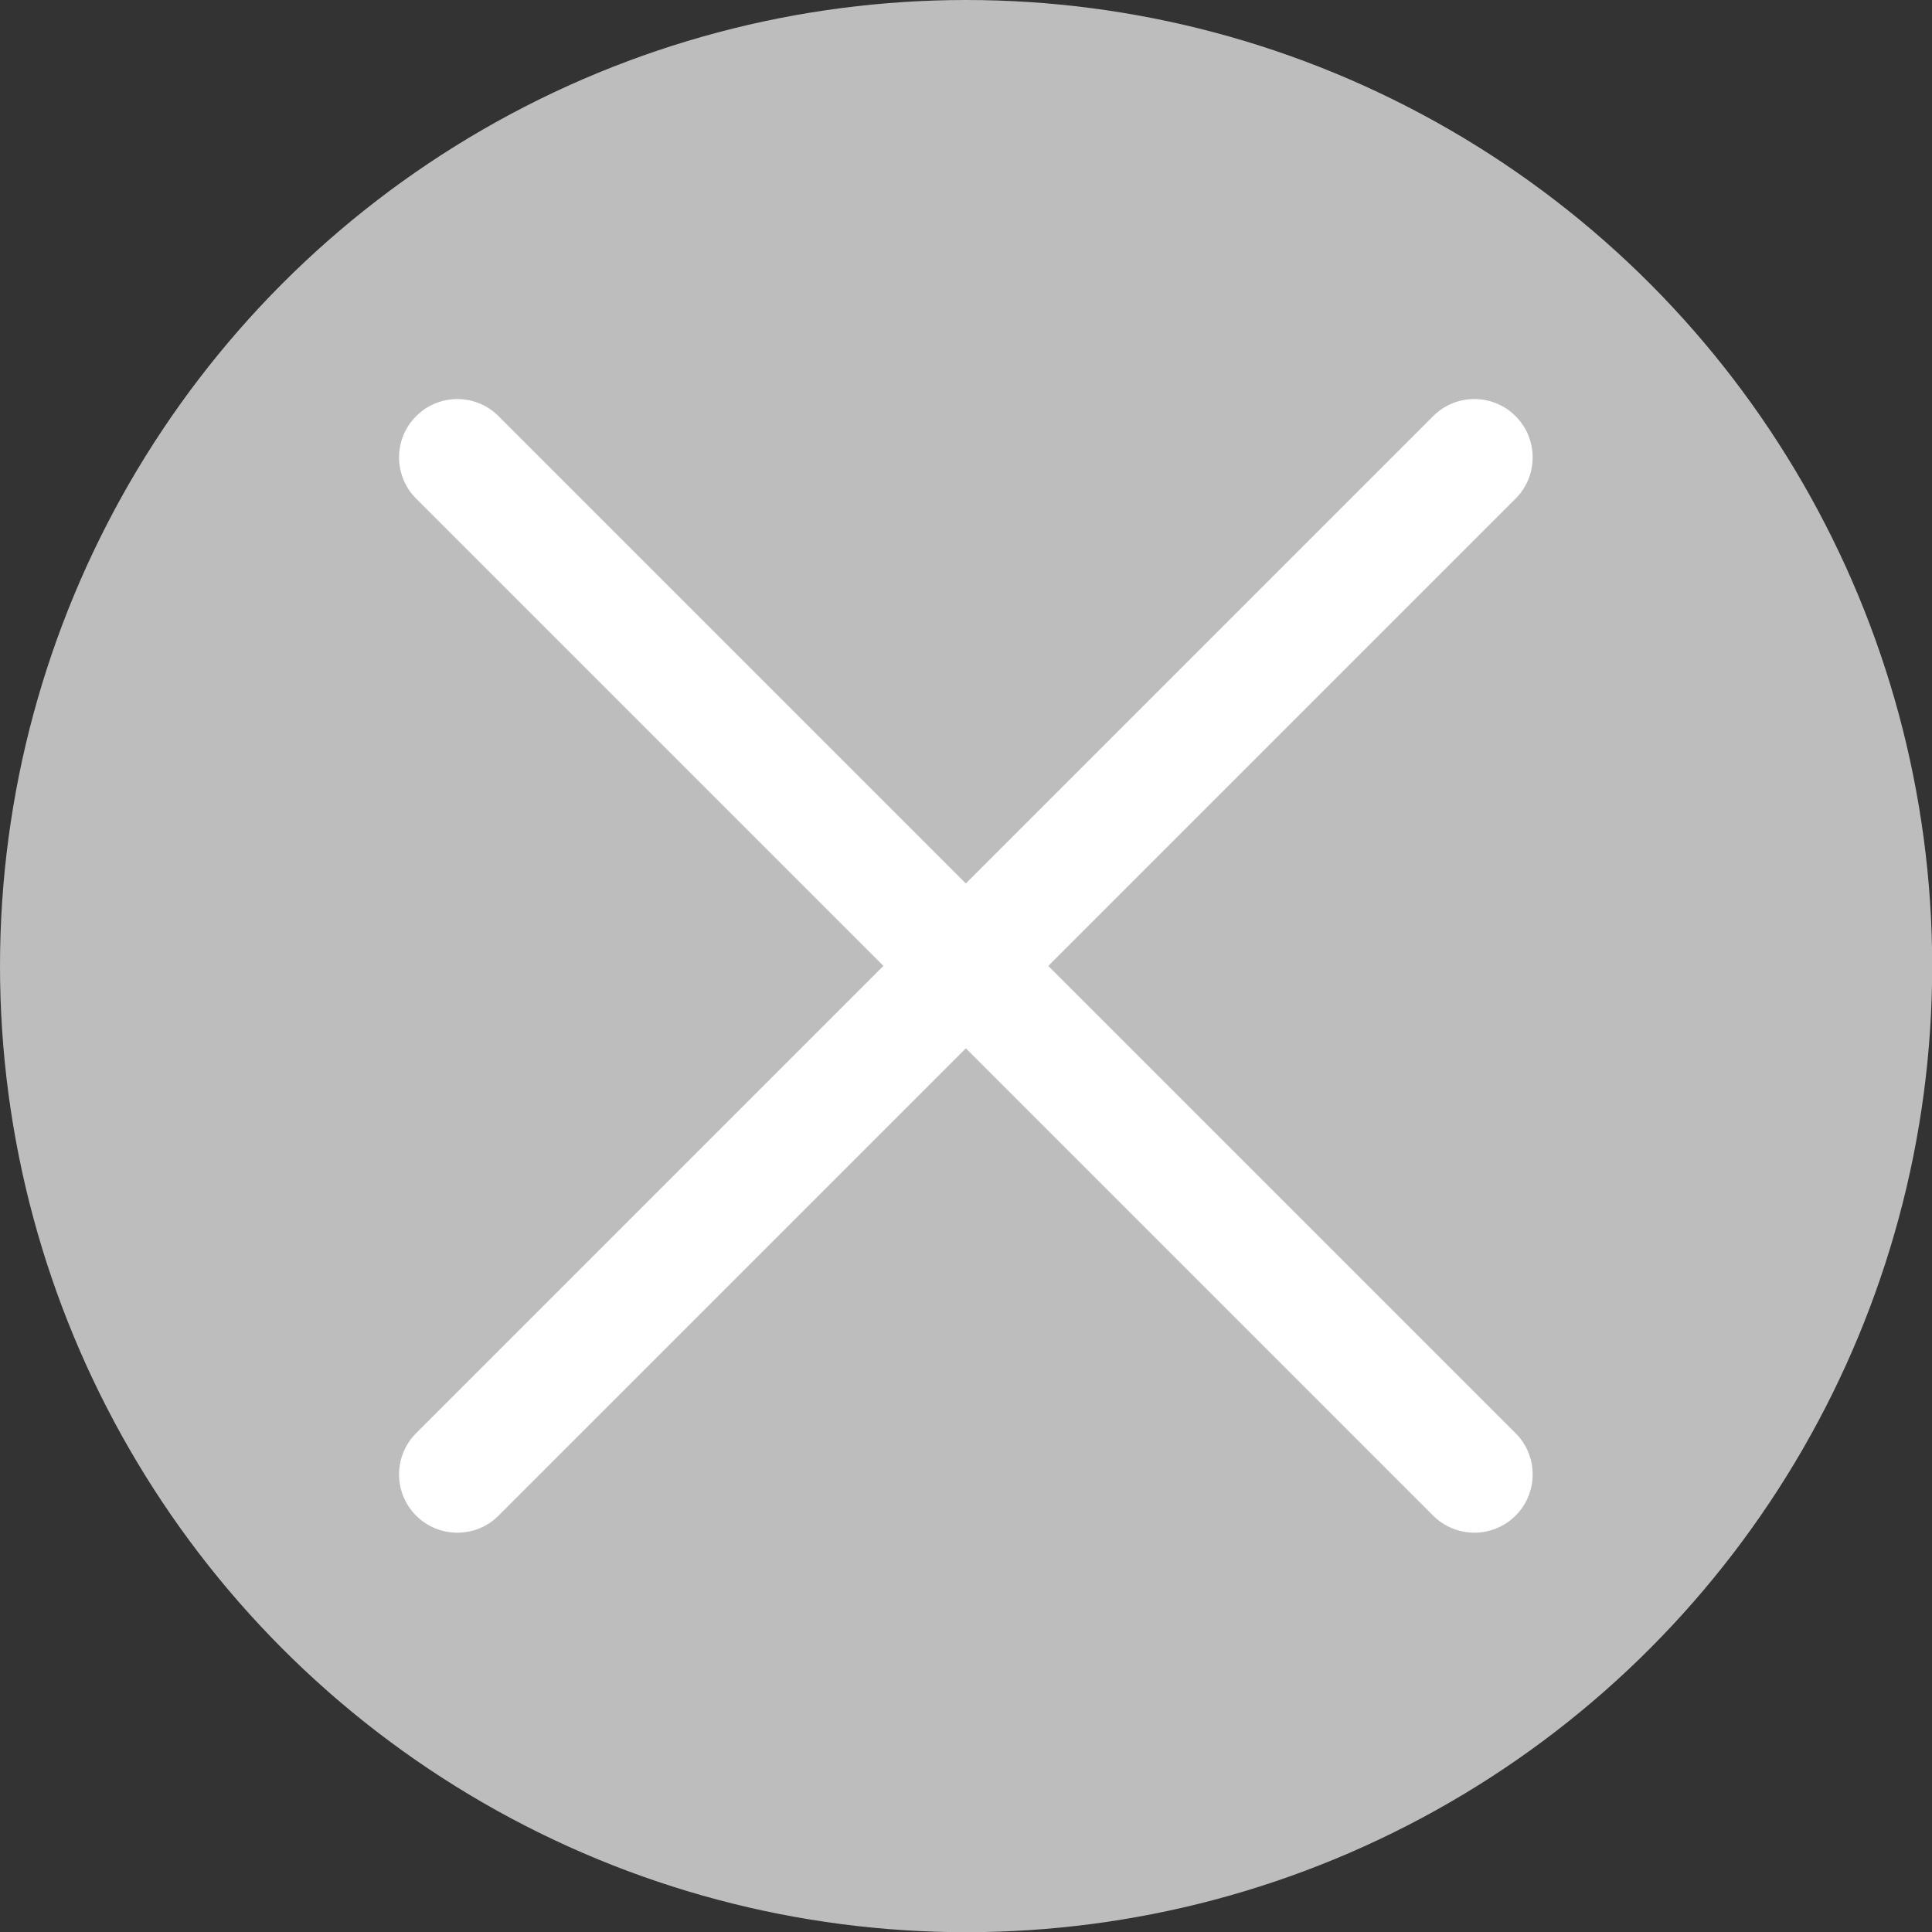
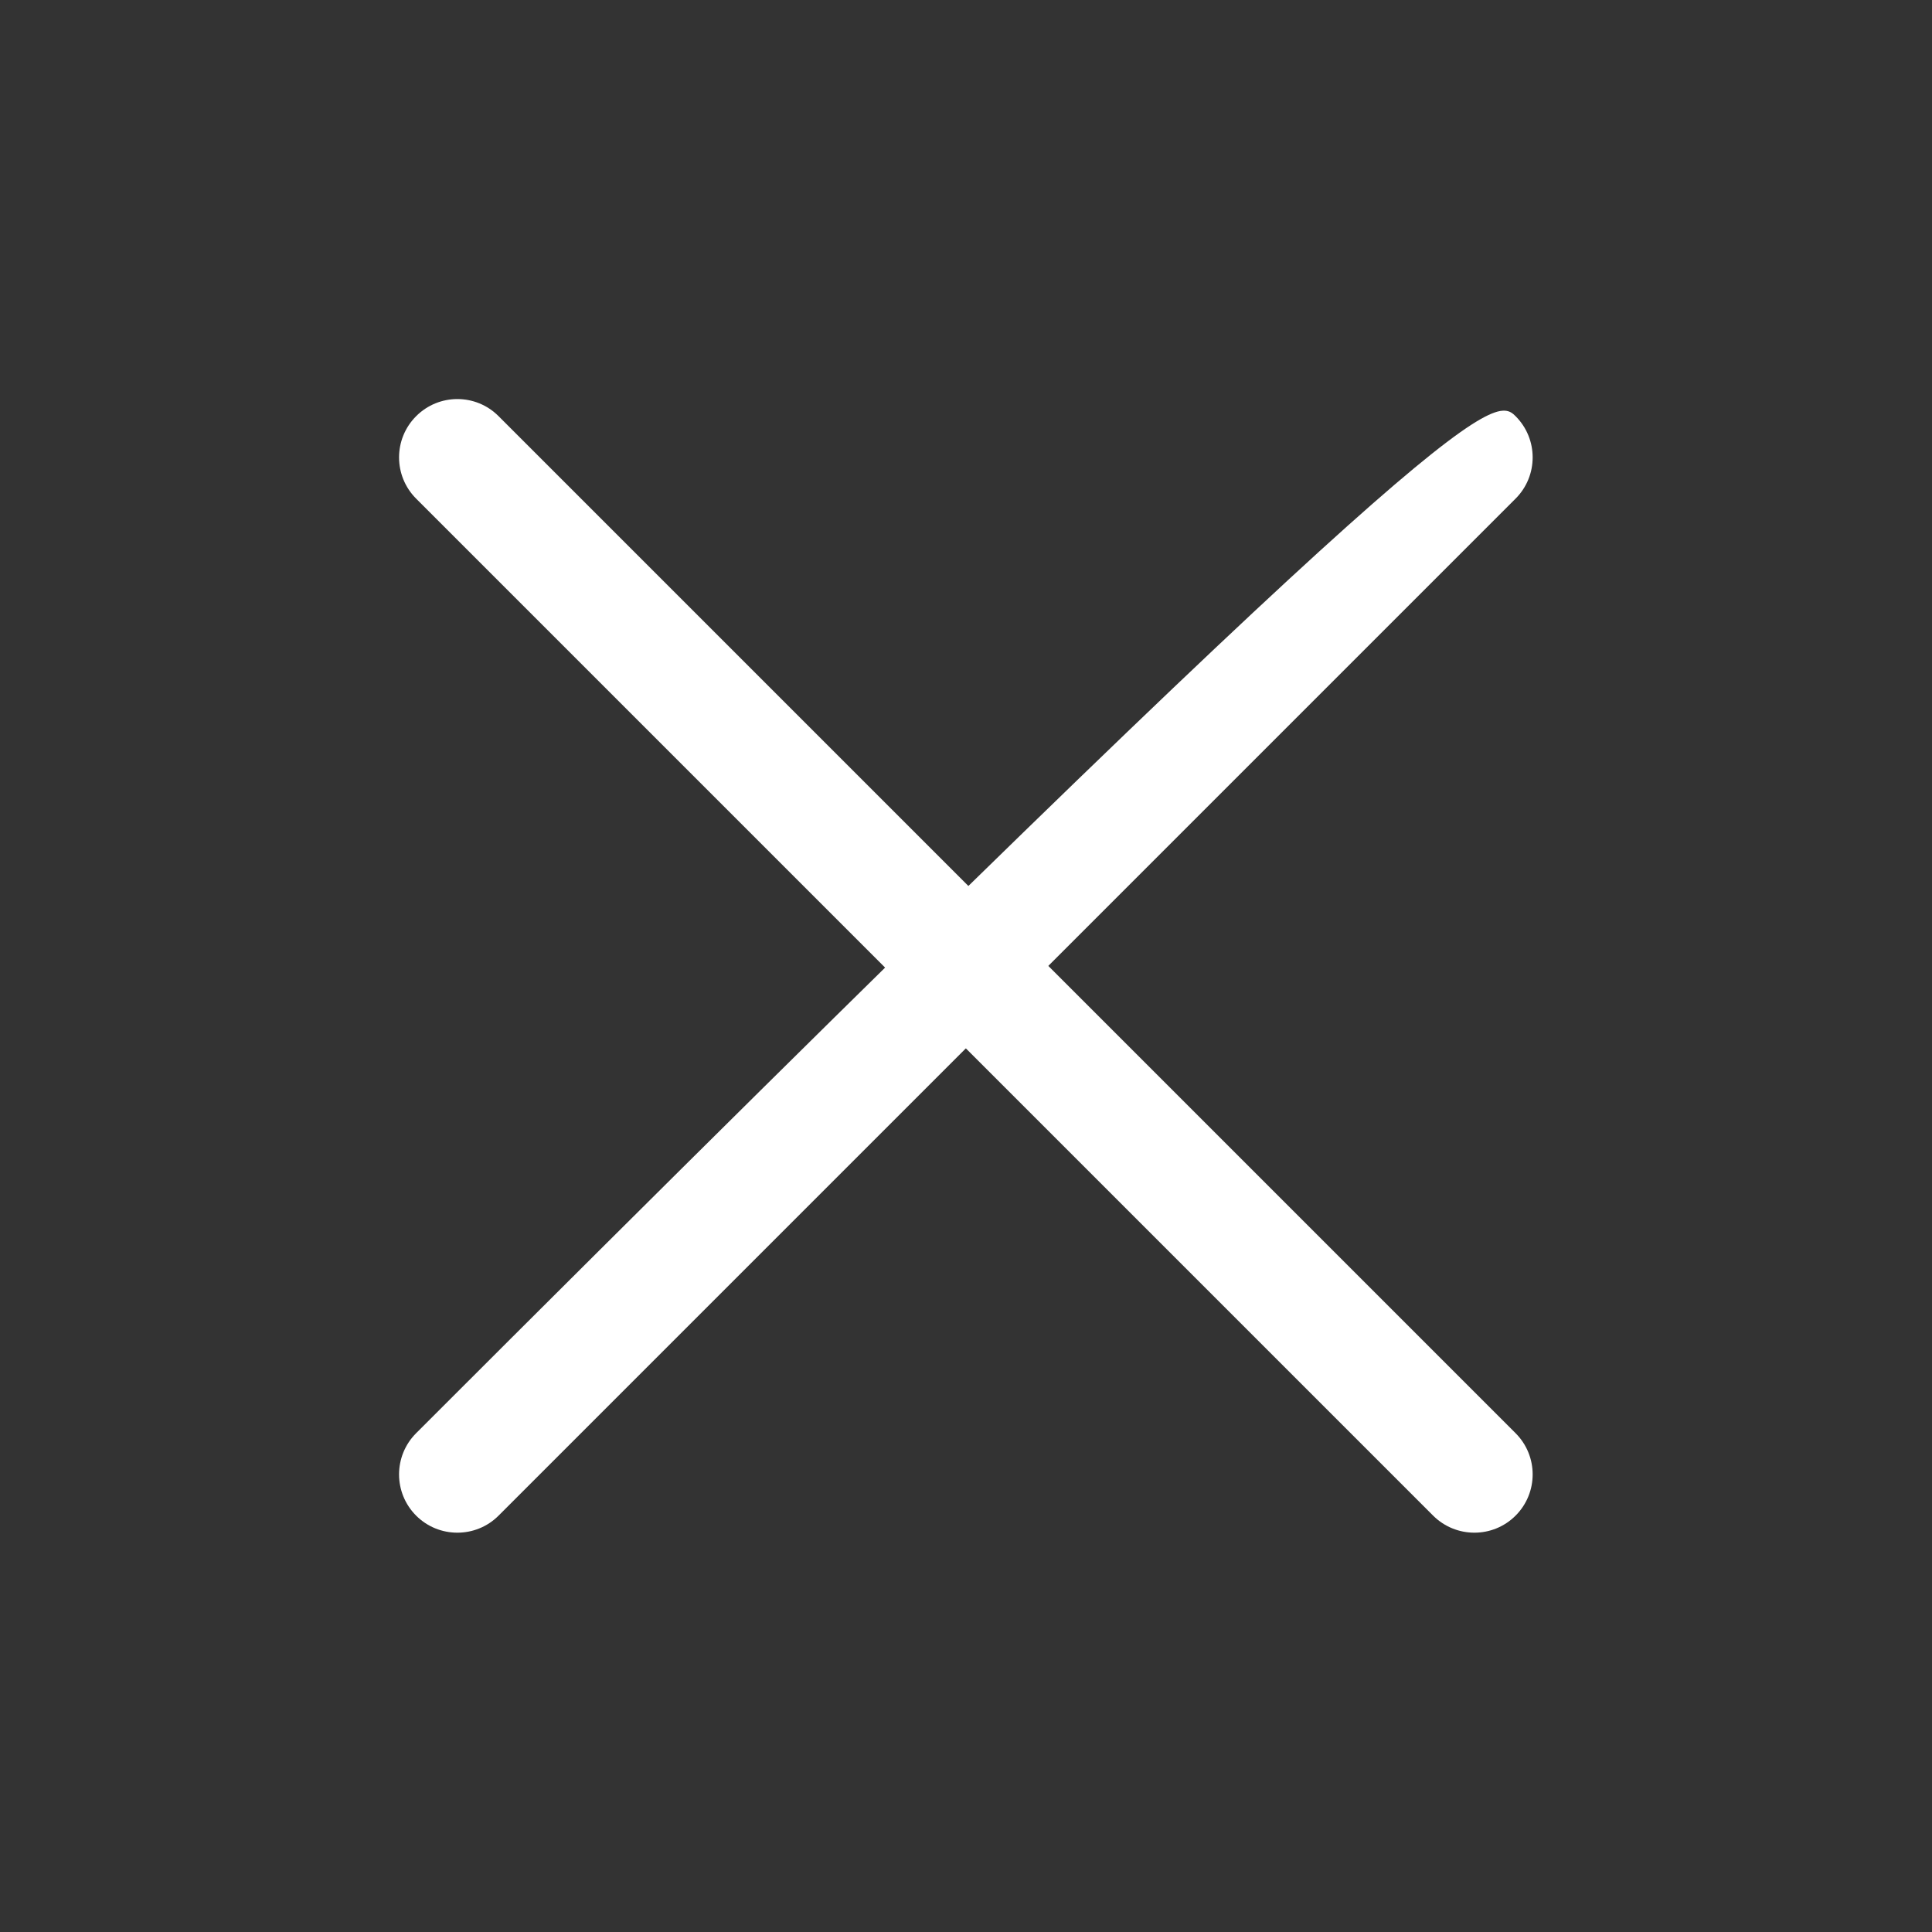
<svg xmlns="http://www.w3.org/2000/svg" width="20" height="20" viewBox="0 0 20 20" fill="none">
  <rect x="0" y="0" width="20" height="20" fill="#333333" stroke="none" />
-   <circle cx="10.001" cy="10.001" r="10.001" fill="#BDBDBD" />
  <path d="M4.308 4.308C4.544 4.072 4.926 4.072 5.161 4.308L15.689 14.836C15.925 15.072 15.925 15.454 15.689 15.69C15.454 15.925 15.072 15.925 14.836 15.69L4.308 5.162C4.072 4.926 4.072 4.544 4.308 4.308Z" fill="white" />
-   <path d="M4.308 15.69C4.072 15.454 4.072 15.072 4.308 14.836L14.836 4.308C15.071 4.072 15.454 4.072 15.689 4.308C15.925 4.544 15.925 4.926 15.689 5.162L5.161 15.69C4.926 15.925 4.543 15.925 4.308 15.69Z" fill="white" />
+   <path d="M4.308 15.69C4.072 15.454 4.072 15.072 4.308 14.836C15.071 4.072 15.454 4.072 15.689 4.308C15.925 4.544 15.925 4.926 15.689 5.162L5.161 15.69C4.926 15.925 4.543 15.925 4.308 15.69Z" fill="white" />
</svg>